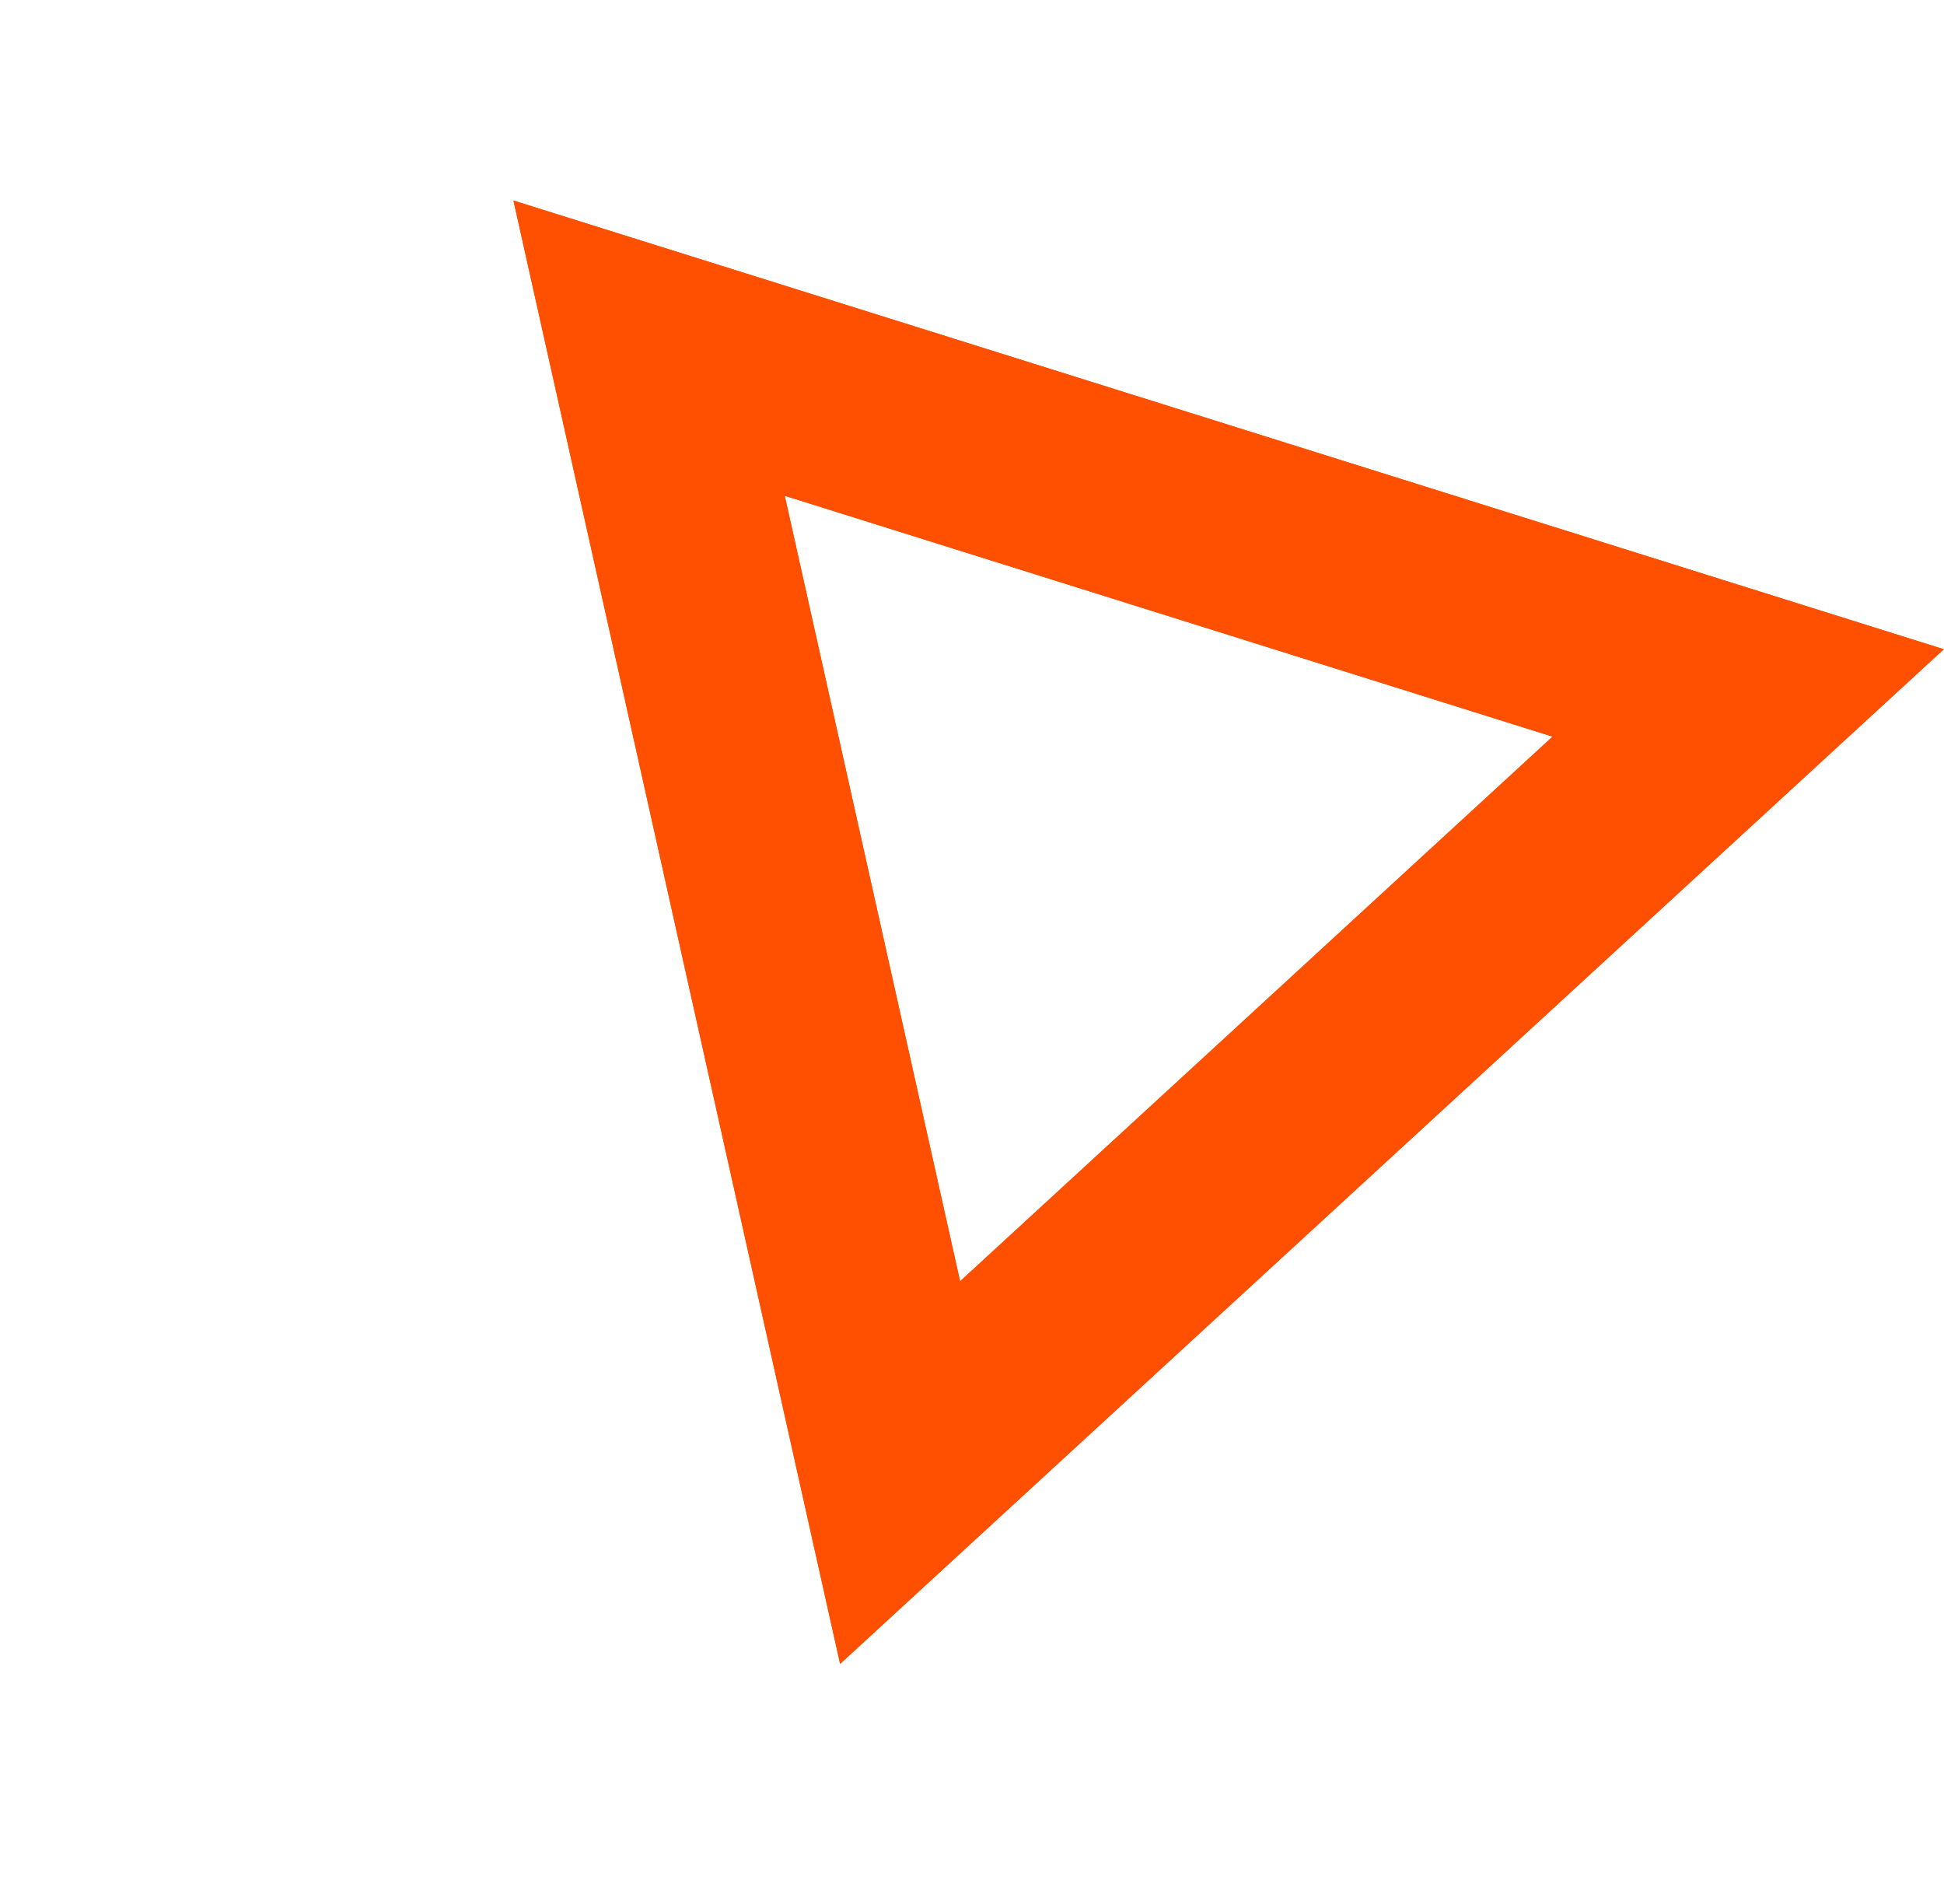
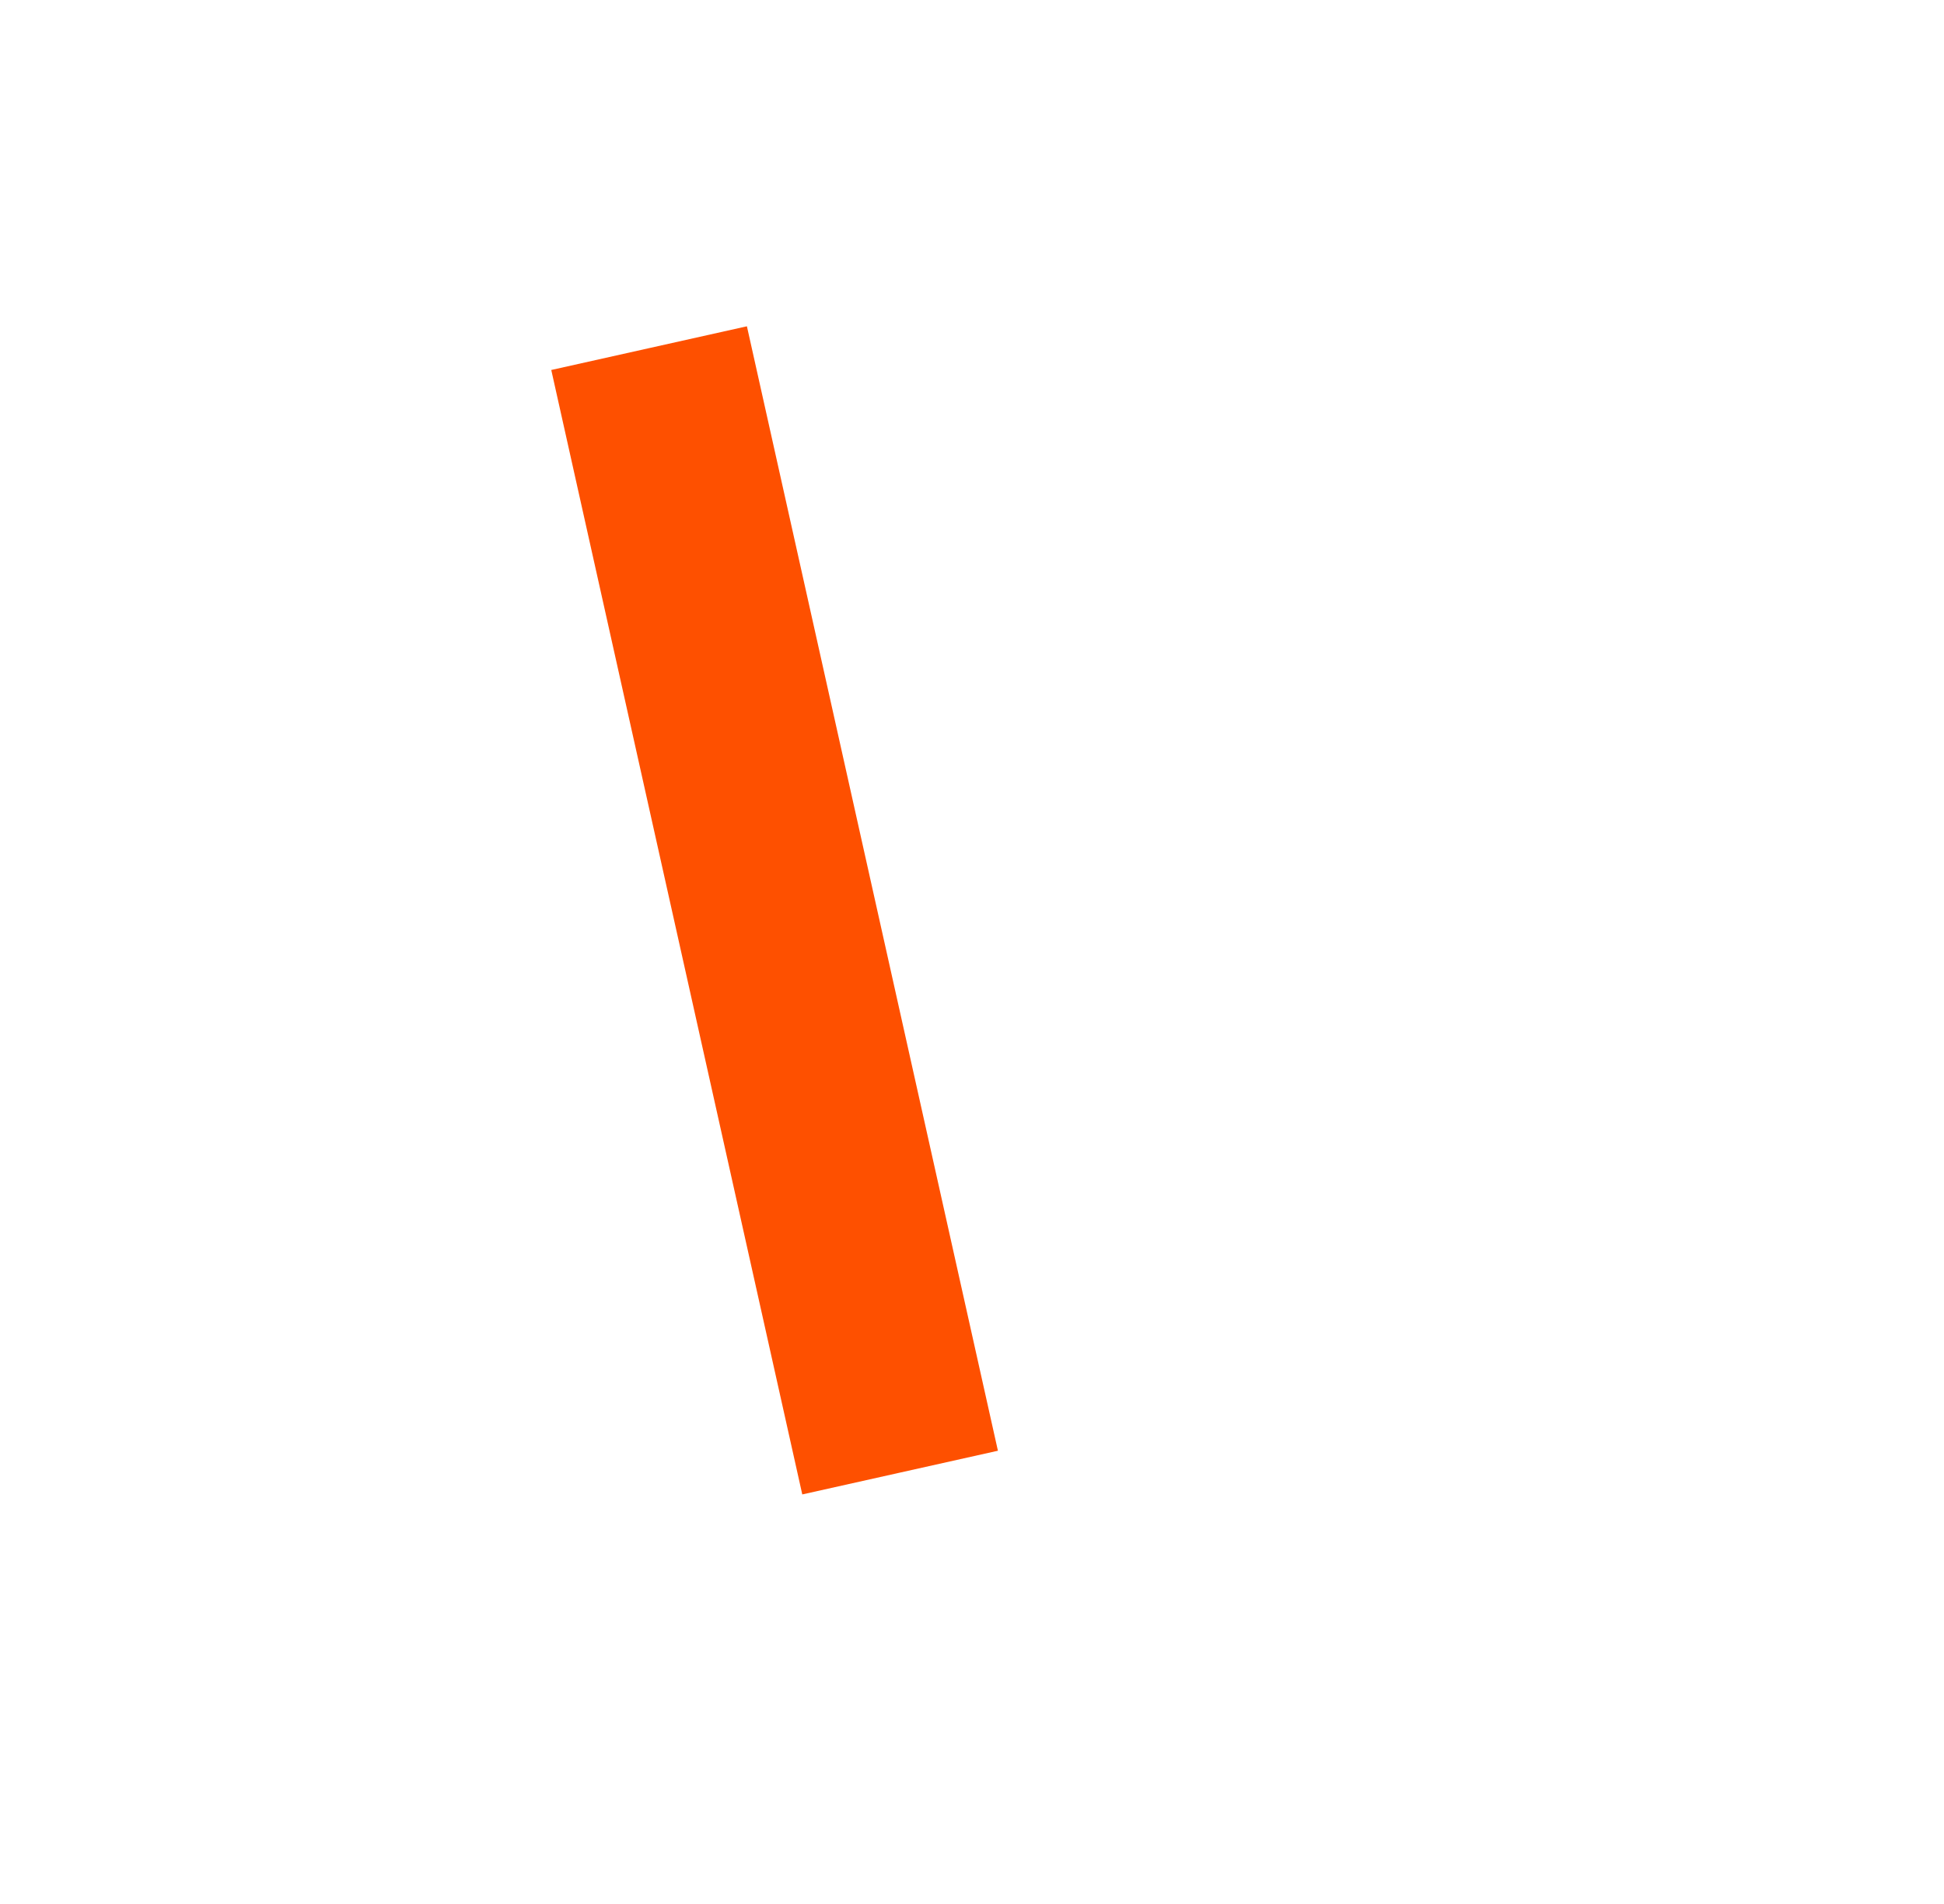
<svg xmlns="http://www.w3.org/2000/svg" width="290.938" height="284.942" viewBox="0 0 290.938 284.942">
  <g id="Group_154" data-name="Group 154" transform="matrix(0.438, -0.899, 0.899, 0.438, 38.103, 173.269)">
-     <path id="Path_20" data-name="Path 20" d="M0,41.139,134.793-66.319l25.666,170.464Z" transform="translate(0 66.319)" fill="none" stroke="#fe5000" stroke-linecap="round" stroke-width="30" />
-     <path id="Path_38" data-name="Path 38" d="M0,41.139,134.793-66.319l25.666,170.464Z" transform="translate(0 66.319)" fill="none" stroke="#fe5000" stroke-linecap="round" stroke-width="30" />
+     <path id="Path_20" data-name="Path 20" d="M0,41.139,134.793-66.319Z" transform="translate(0 66.319)" fill="none" stroke="#fe5000" stroke-linecap="round" stroke-width="30" />
  </g>
</svg>